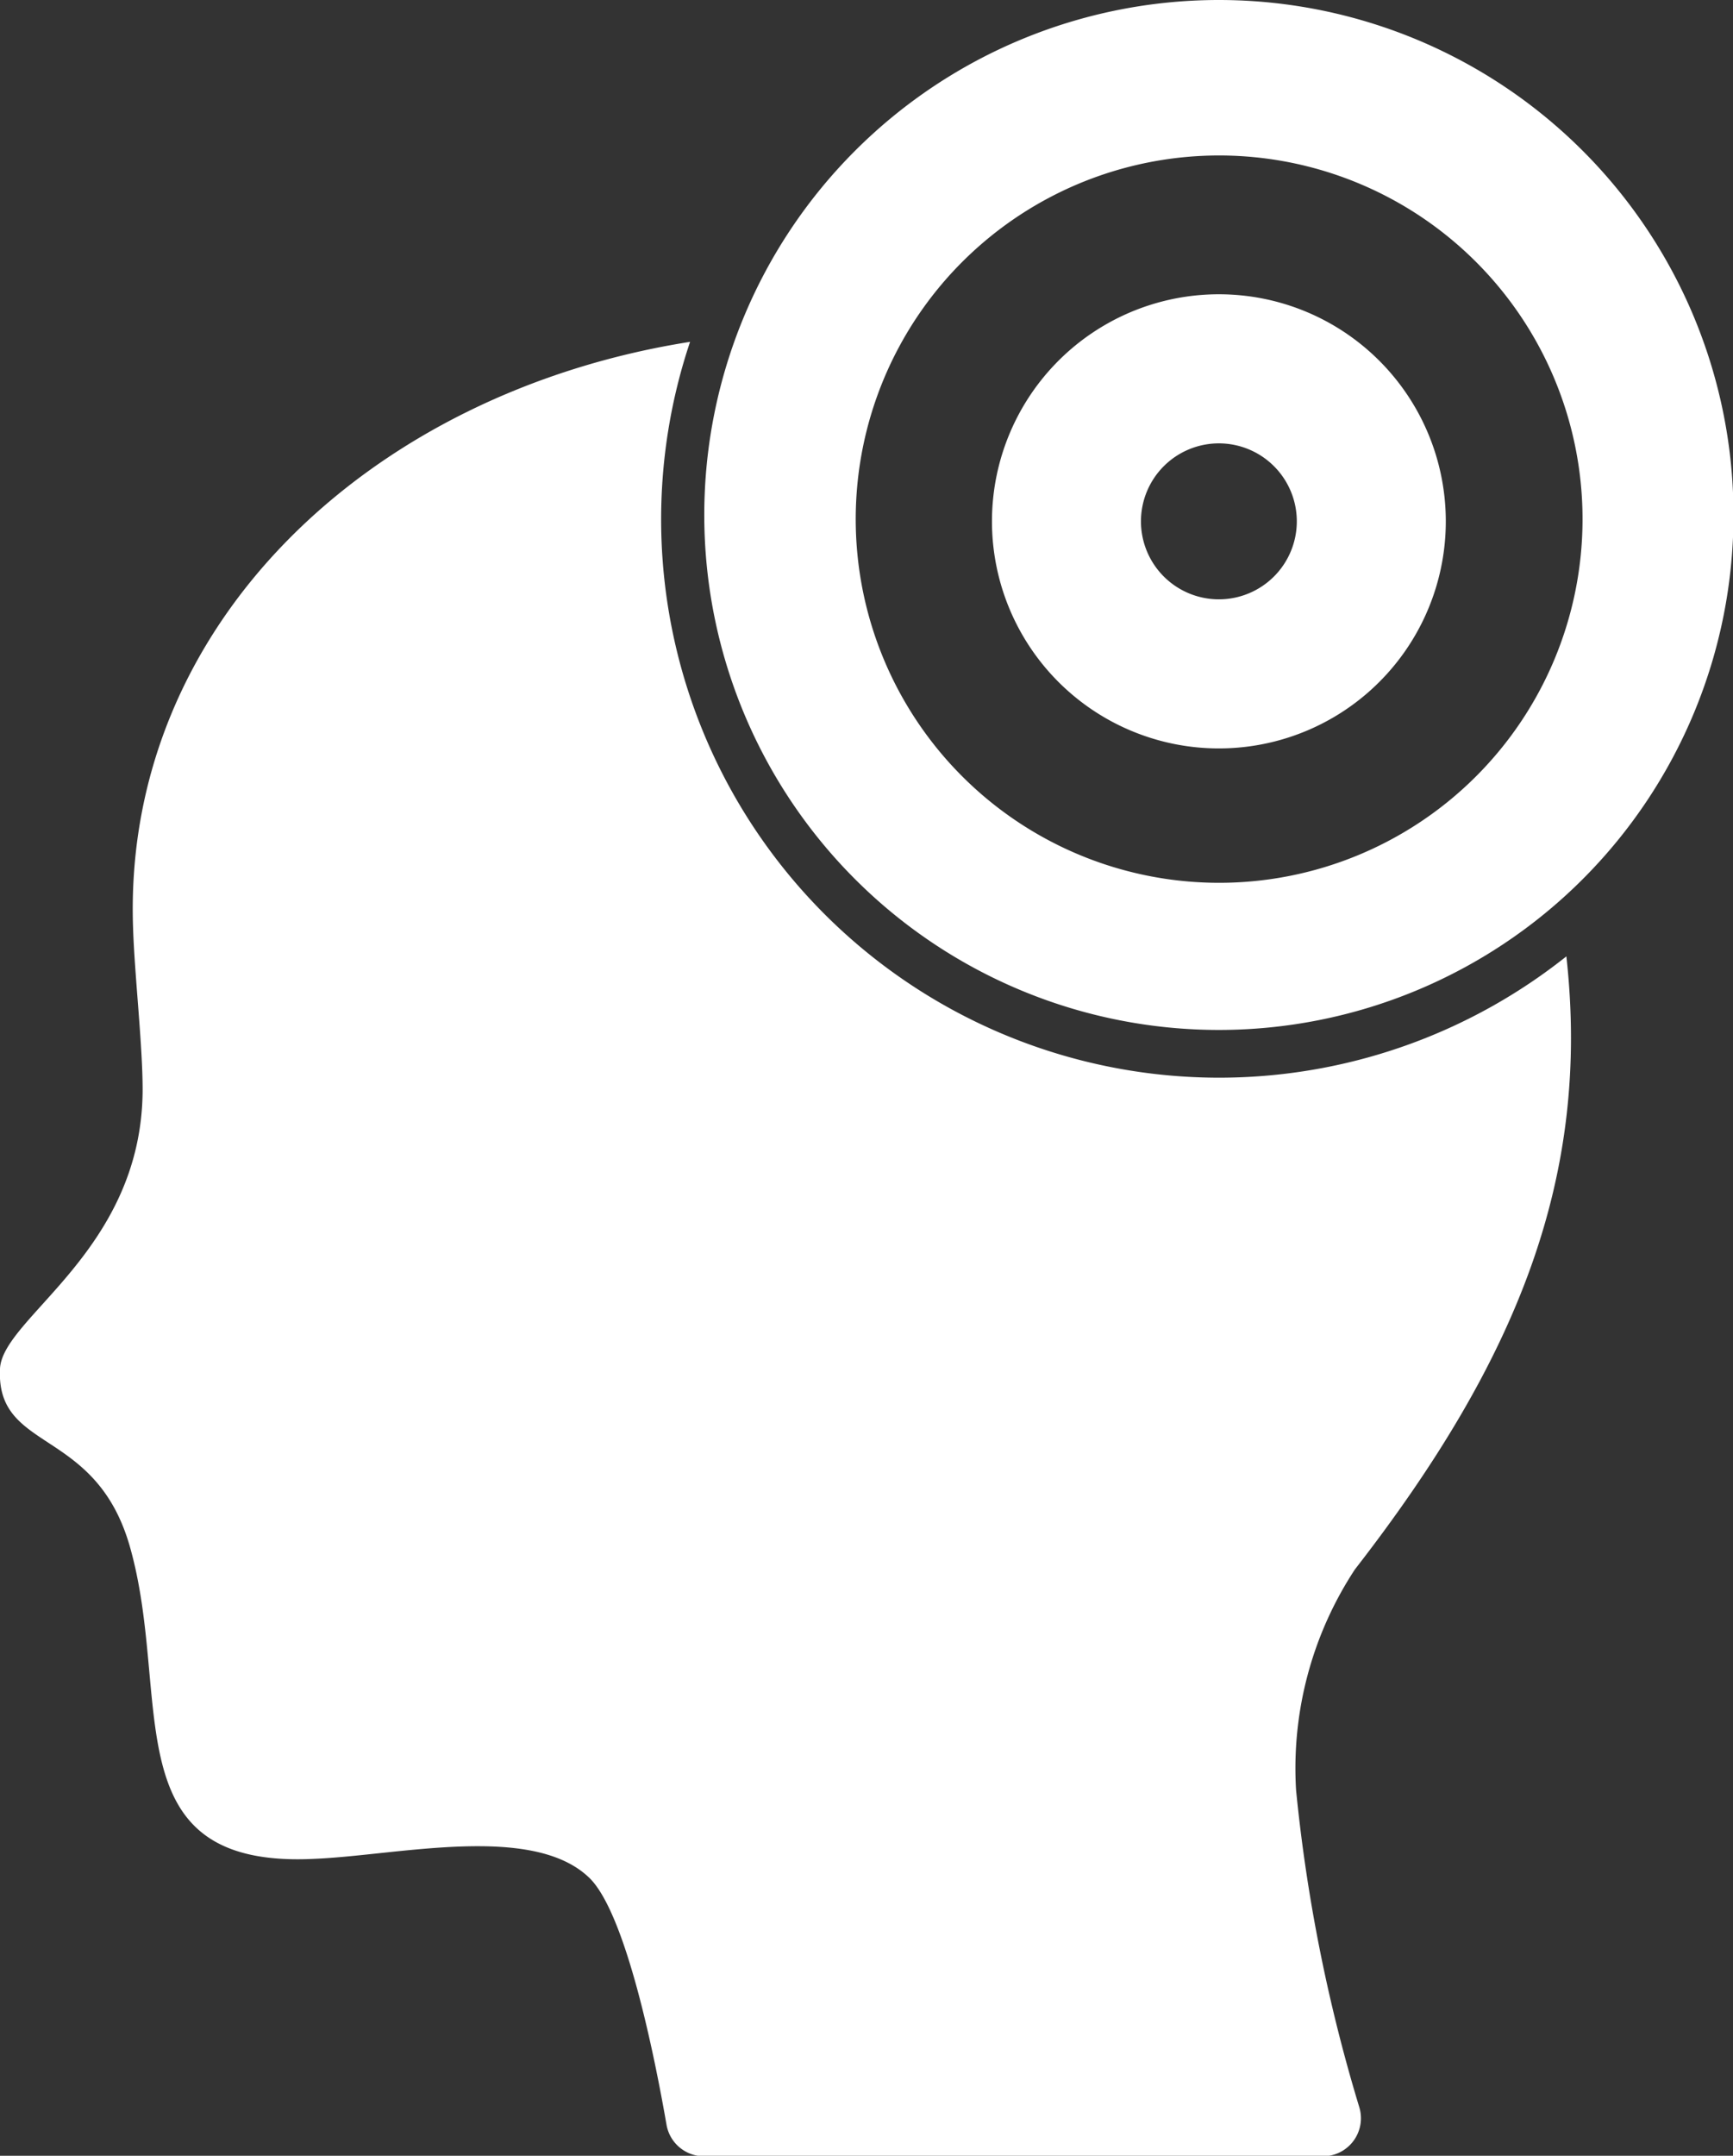
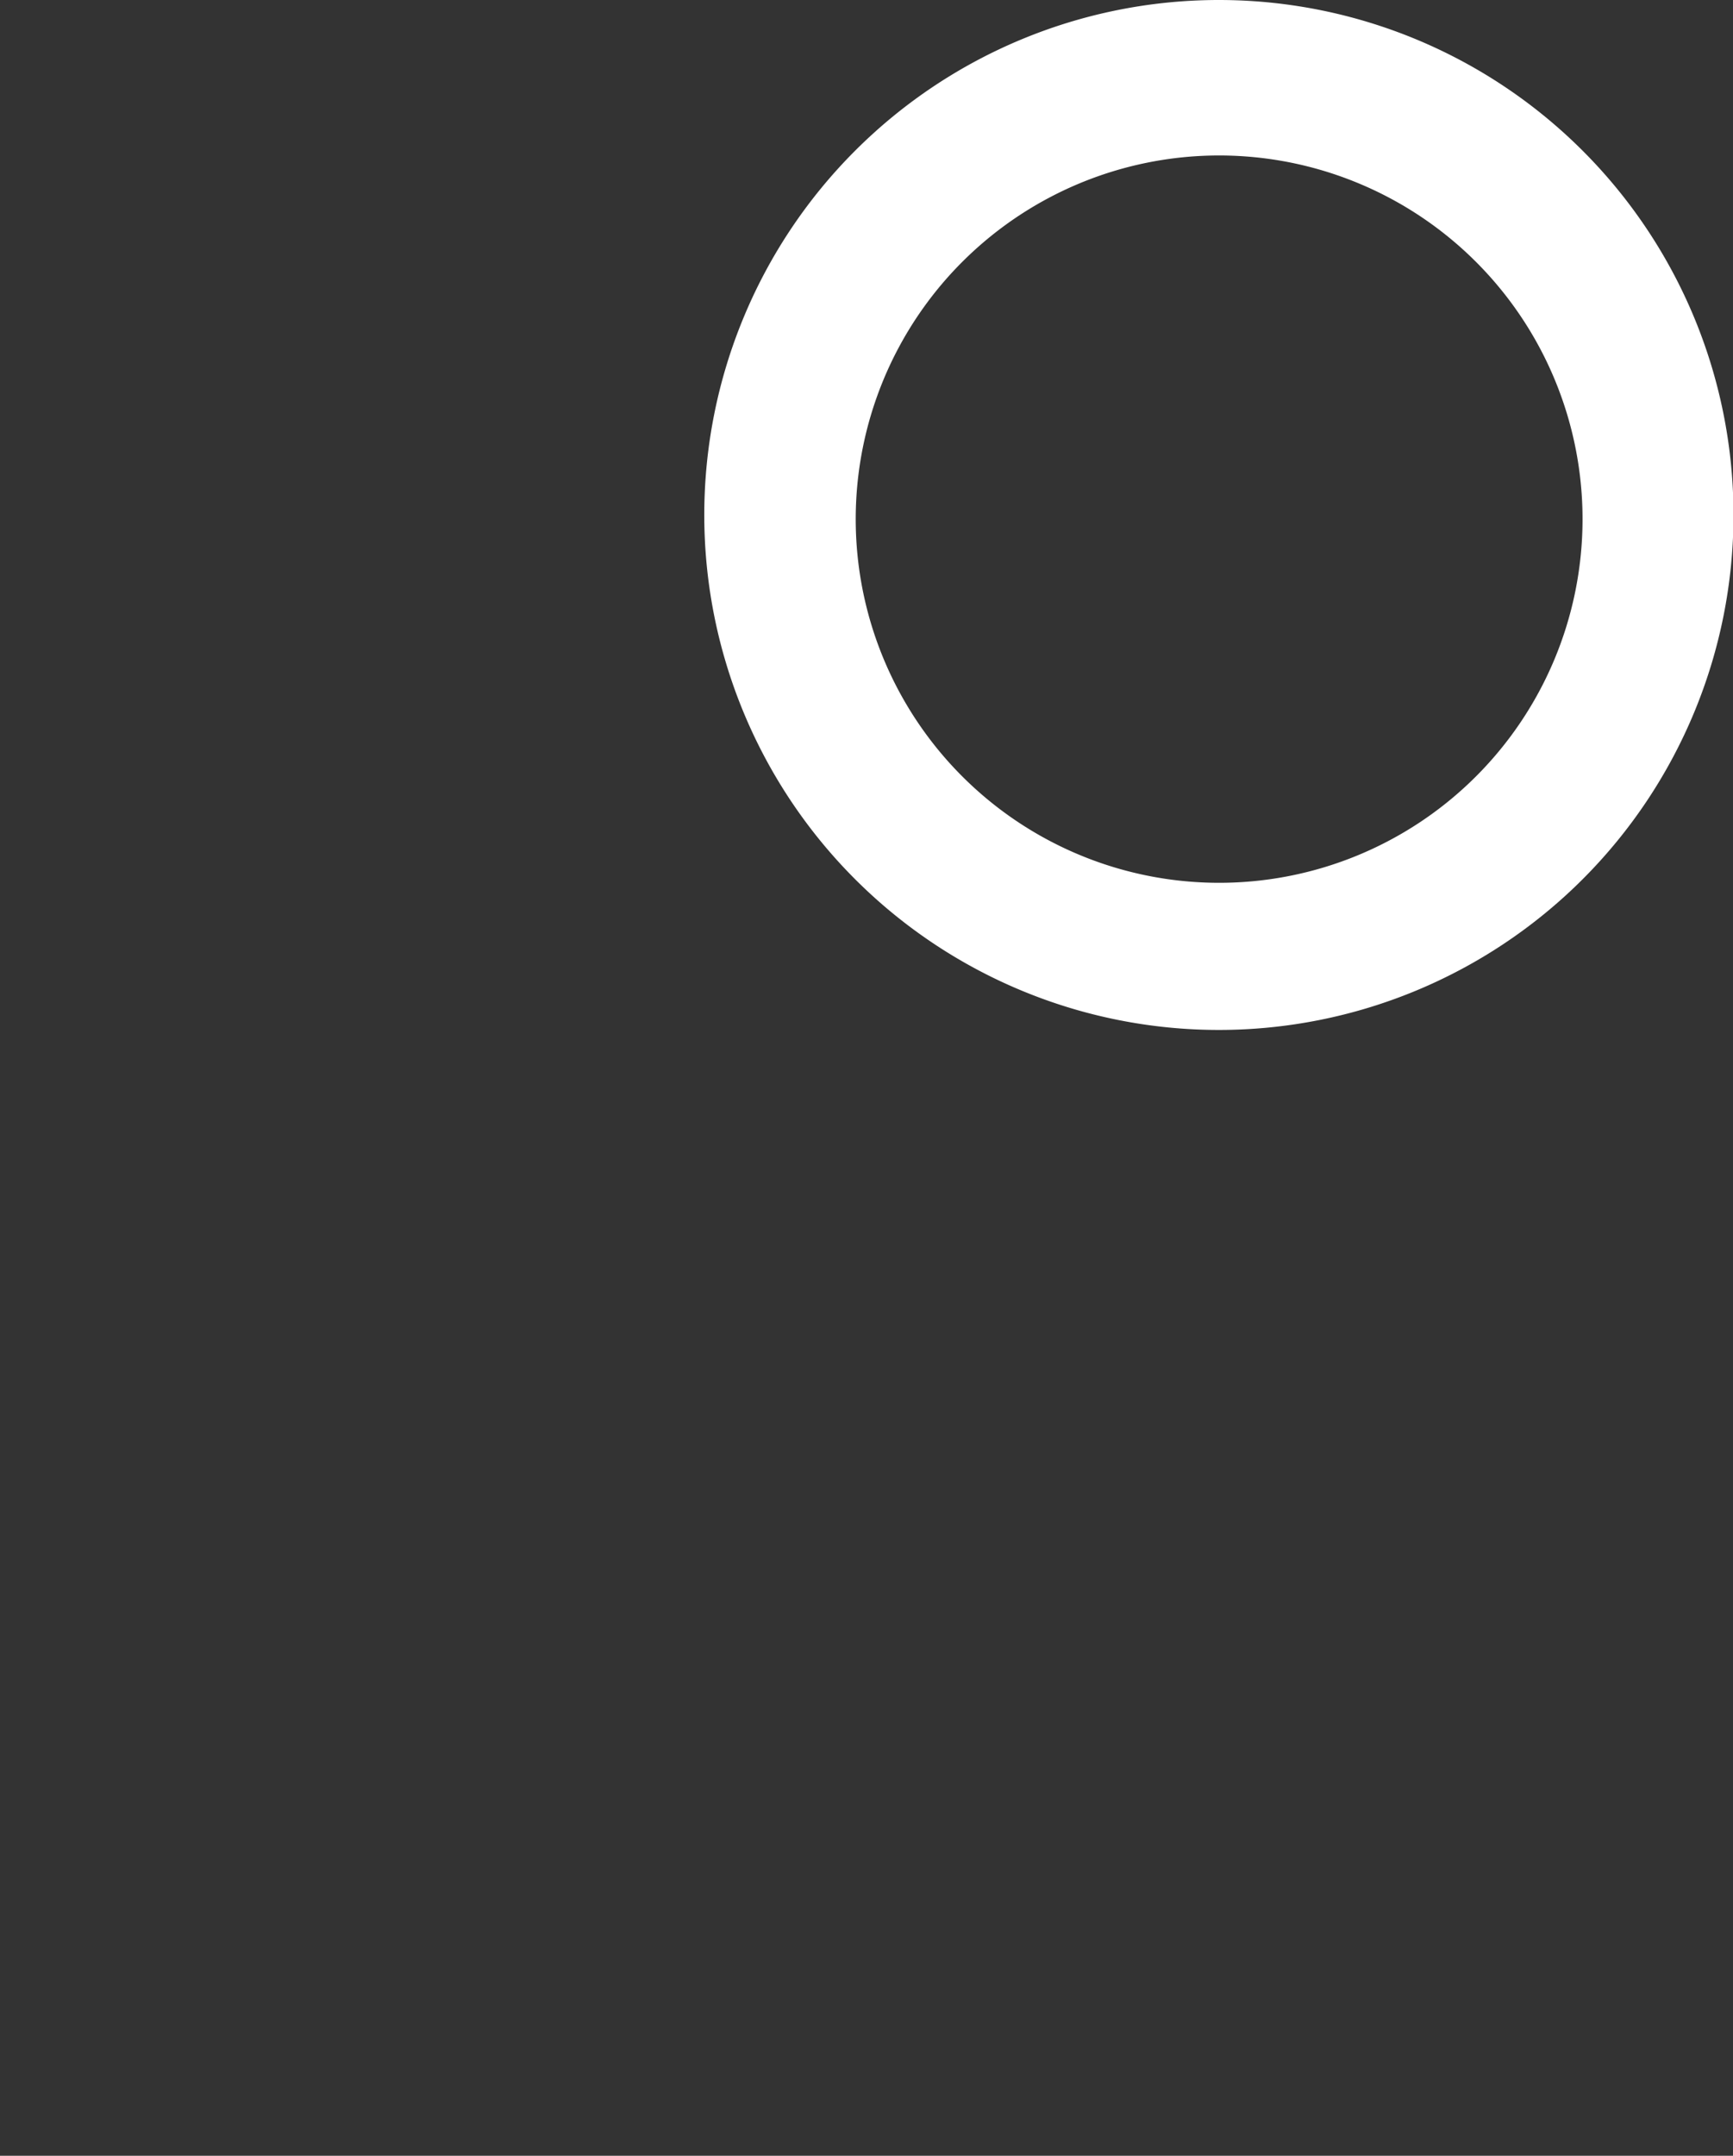
<svg xmlns="http://www.w3.org/2000/svg" id="Layer_1" data-name="Layer 1" viewBox="0 0 70.72 87.91">
  <rect x="0" y="0" width="70.72" height="87.91" fill="#333333" stroke="none" />
  <defs>
    <style>.cls-1{fill:#fff;}</style>
  </defs>
  <title>somatische_klachten</title>
-   <path class="cls-1" d="M55.47,85.93a1.55,1.55,0,0,1-1.49,2H28.73a1.55,1.55,0,0,1-1.53-1.28C26.74,84,25.54,77.92,24,76.53c-2.34-2.17-7.79-.87-11.15-.73C4.5,76.23,7.08,69.2,5.28,63,3.86,58.17-.17,59.24,0,55.81.11,53.71,5.8,51,5.82,44.44c0-1.85-.33-4.68-.39-6.61C5,25.5,15.09,16,28.16,13.94A22.77,22.77,0,0,0,63.92,39c1,9-2,16.47-8.63,25A14.76,14.76,0,0,0,52.89,73,67.1,67.1,0,0,0,55.47,85.93Z" />
  <path class="cls-1" d="M49.74,0a21,21,0,1,0,21,21h0A21,21,0,0,0,49.74,0Zm0,36A14.83,14.83,0,1,1,64.58,21.22,14.83,14.83,0,0,1,49.74,36Z" />
-   <path class="cls-1" d="M49.74,12A9.26,9.26,0,1,0,59,21.22,9.26,9.26,0,0,0,49.74,12Zm0,12.44a3.18,3.18,0,1,1,3.18-3.18,3.18,3.18,0,0,1-3.18,3.18Z" />
</svg>